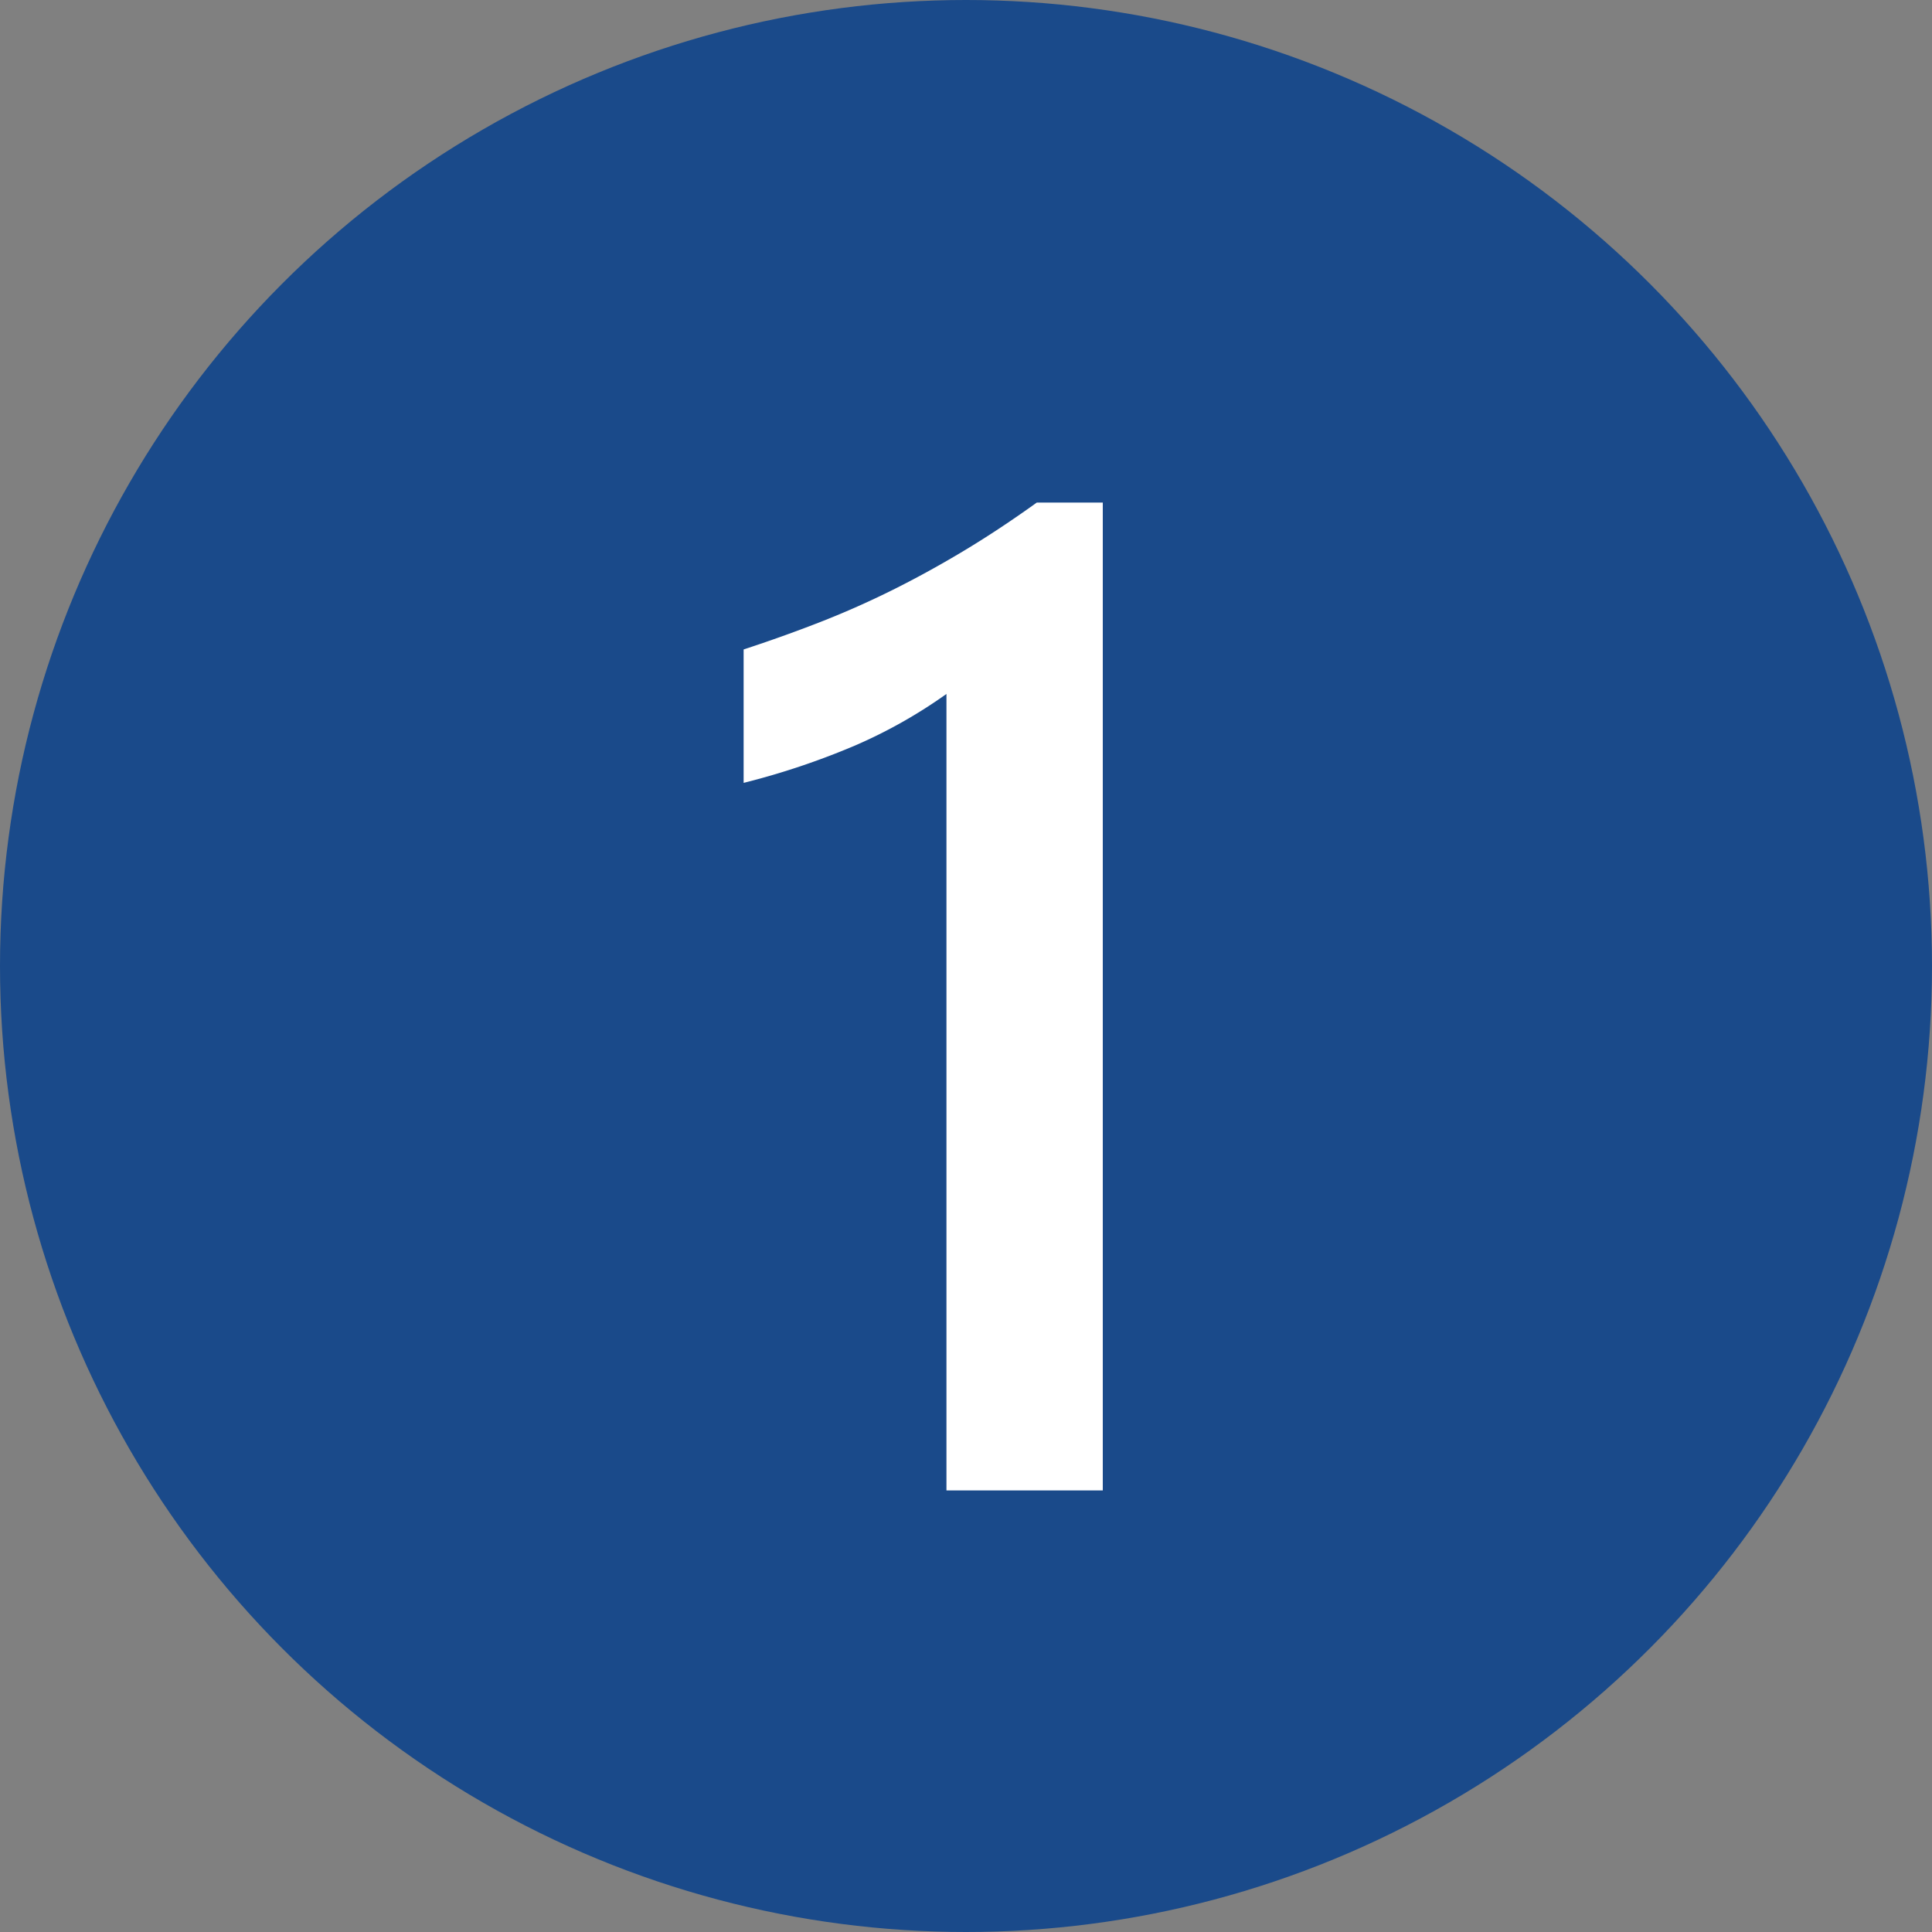
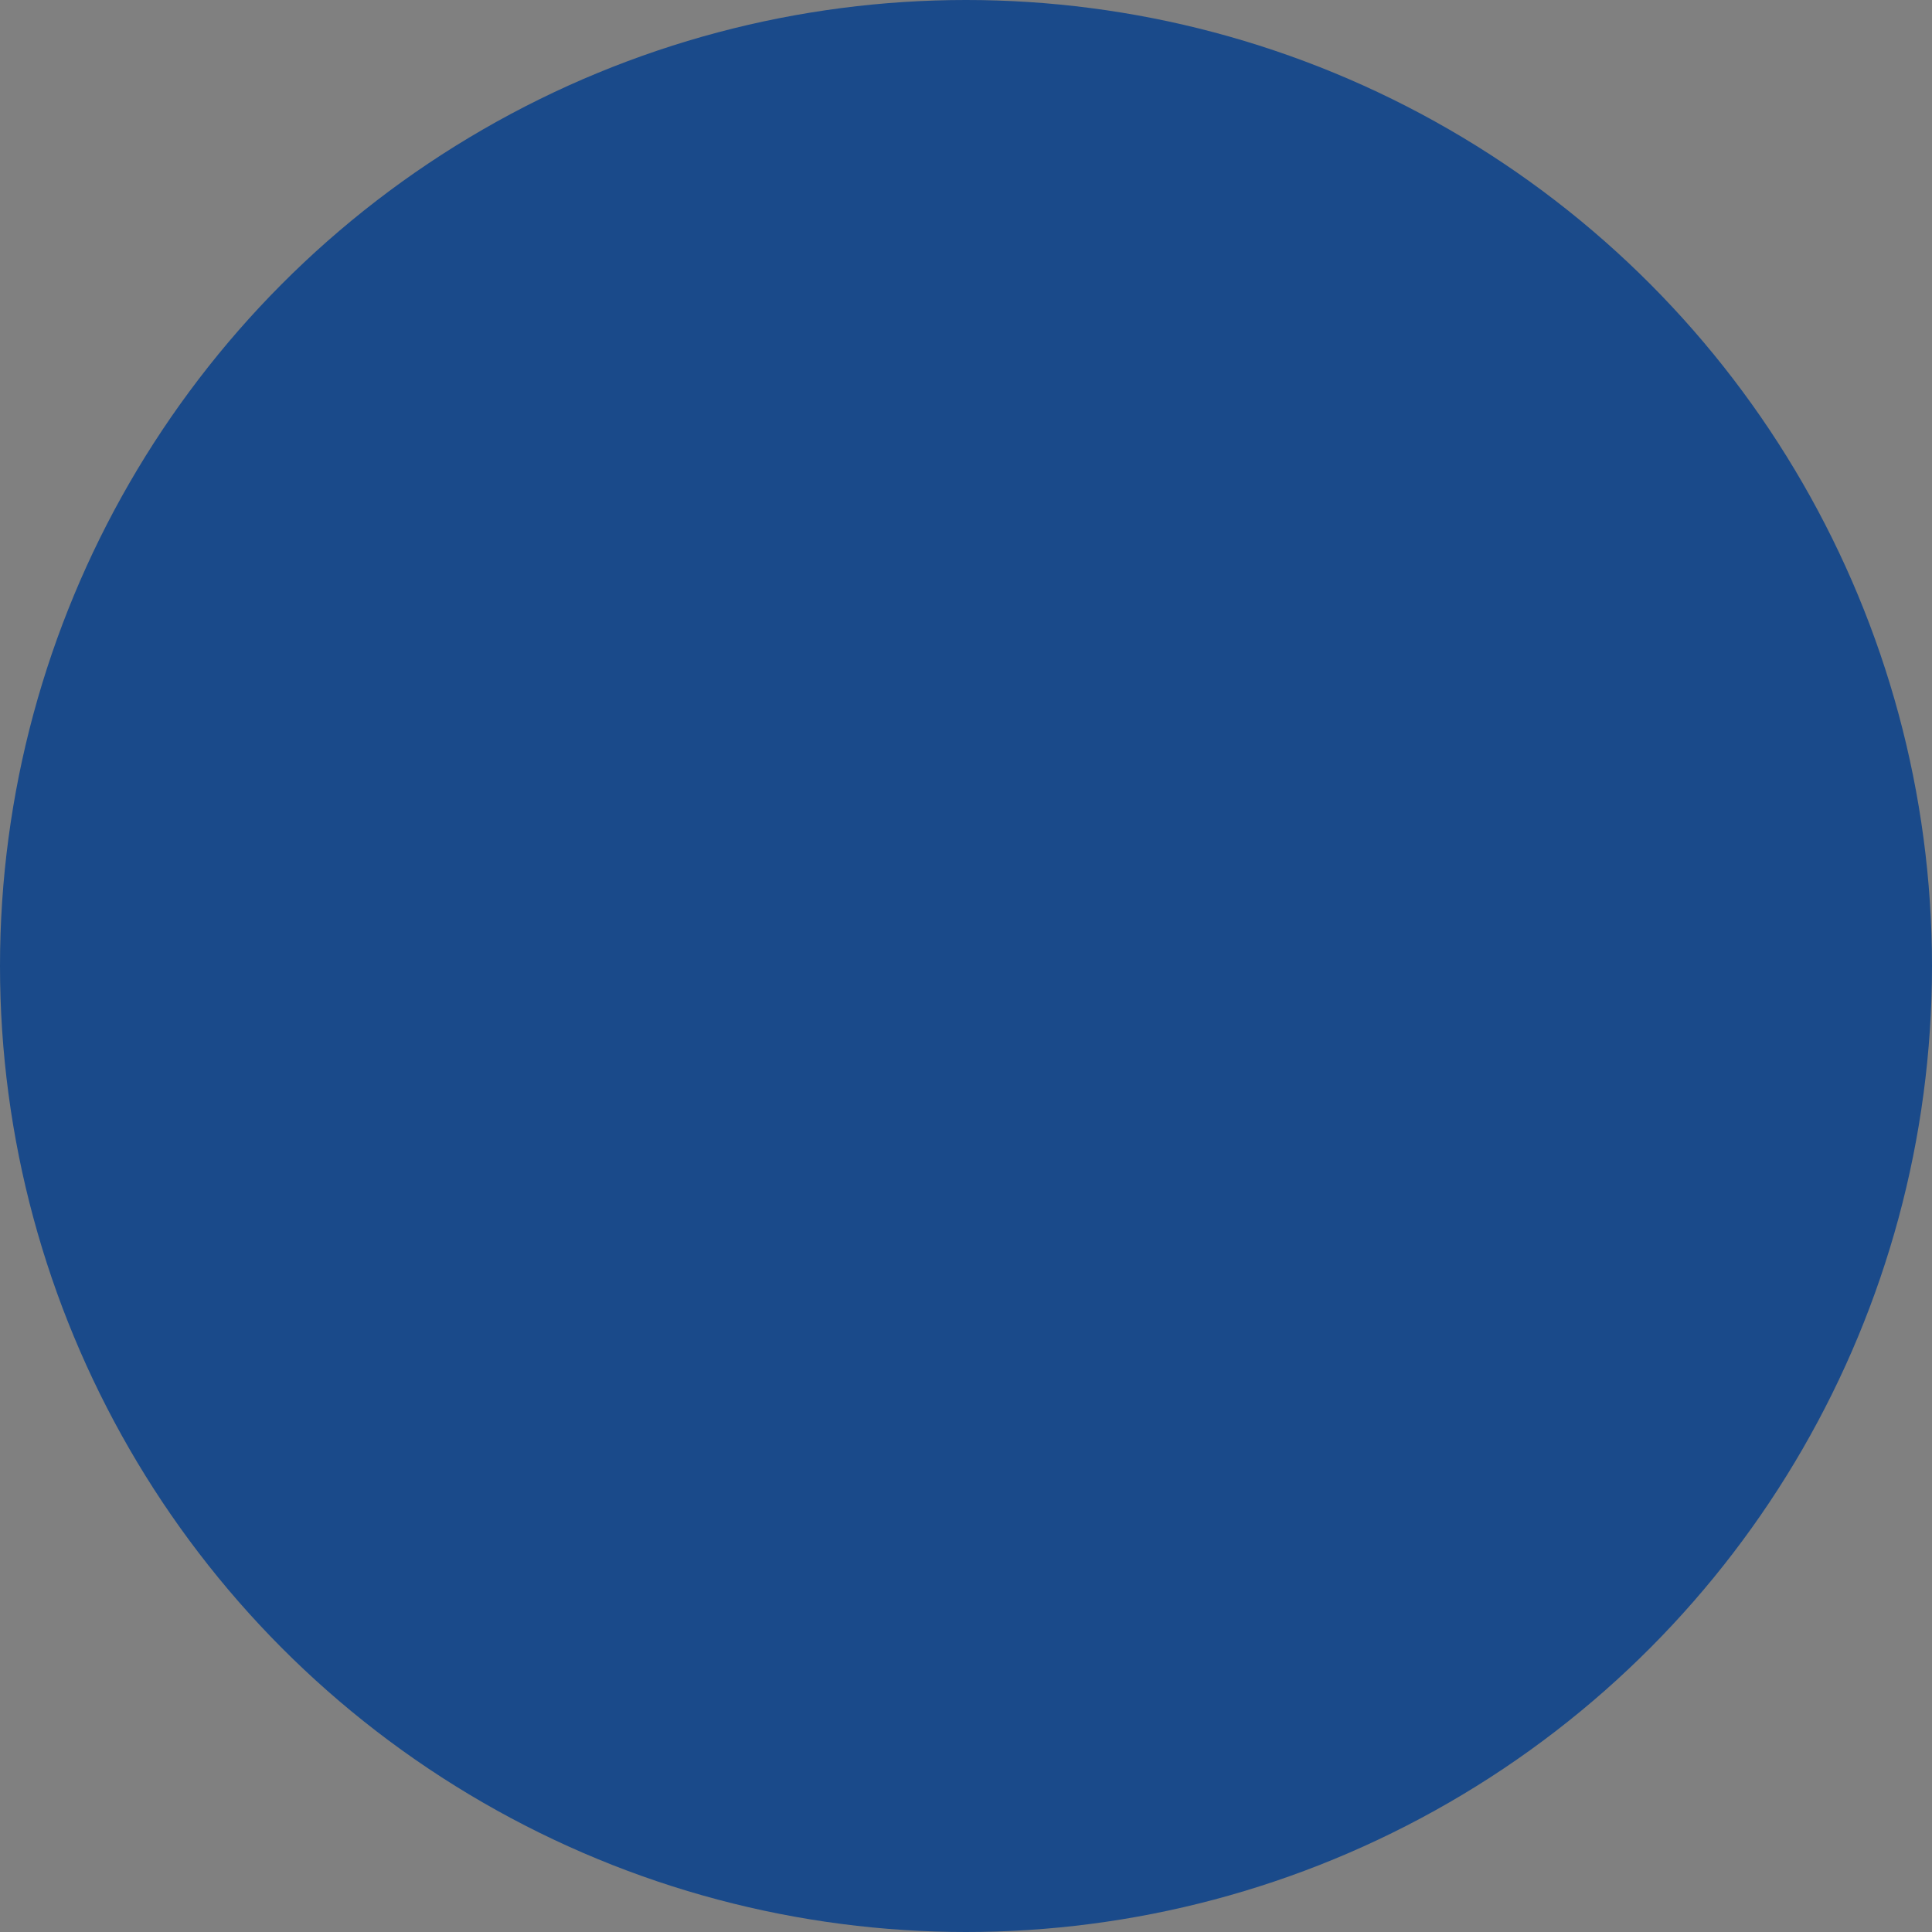
<svg xmlns="http://www.w3.org/2000/svg" width="70" height="70" viewBox="0 0 70 70">
  <rect x="0" y="0" width="70" height="70" fill="#808080" stroke="none" />
  <g transform="translate(-686 -2504)">
    <circle cx="35" cy="35" r="35" transform="translate(686 2504)" fill="#1a4a8a" />
-     <path d="M4.956-35.791V0H-.708V-28.857A18.043,18.043,0,0,1-4.016-26.99a27.269,27.269,0,0,1-4.041,1.355v-4.834q1.416-.464,2.734-.977t2.6-1.147q1.282-.635,2.588-1.416t2.7-1.782Z" transform="translate(721 2558)" fill="#fff" />
  </g>
</svg>